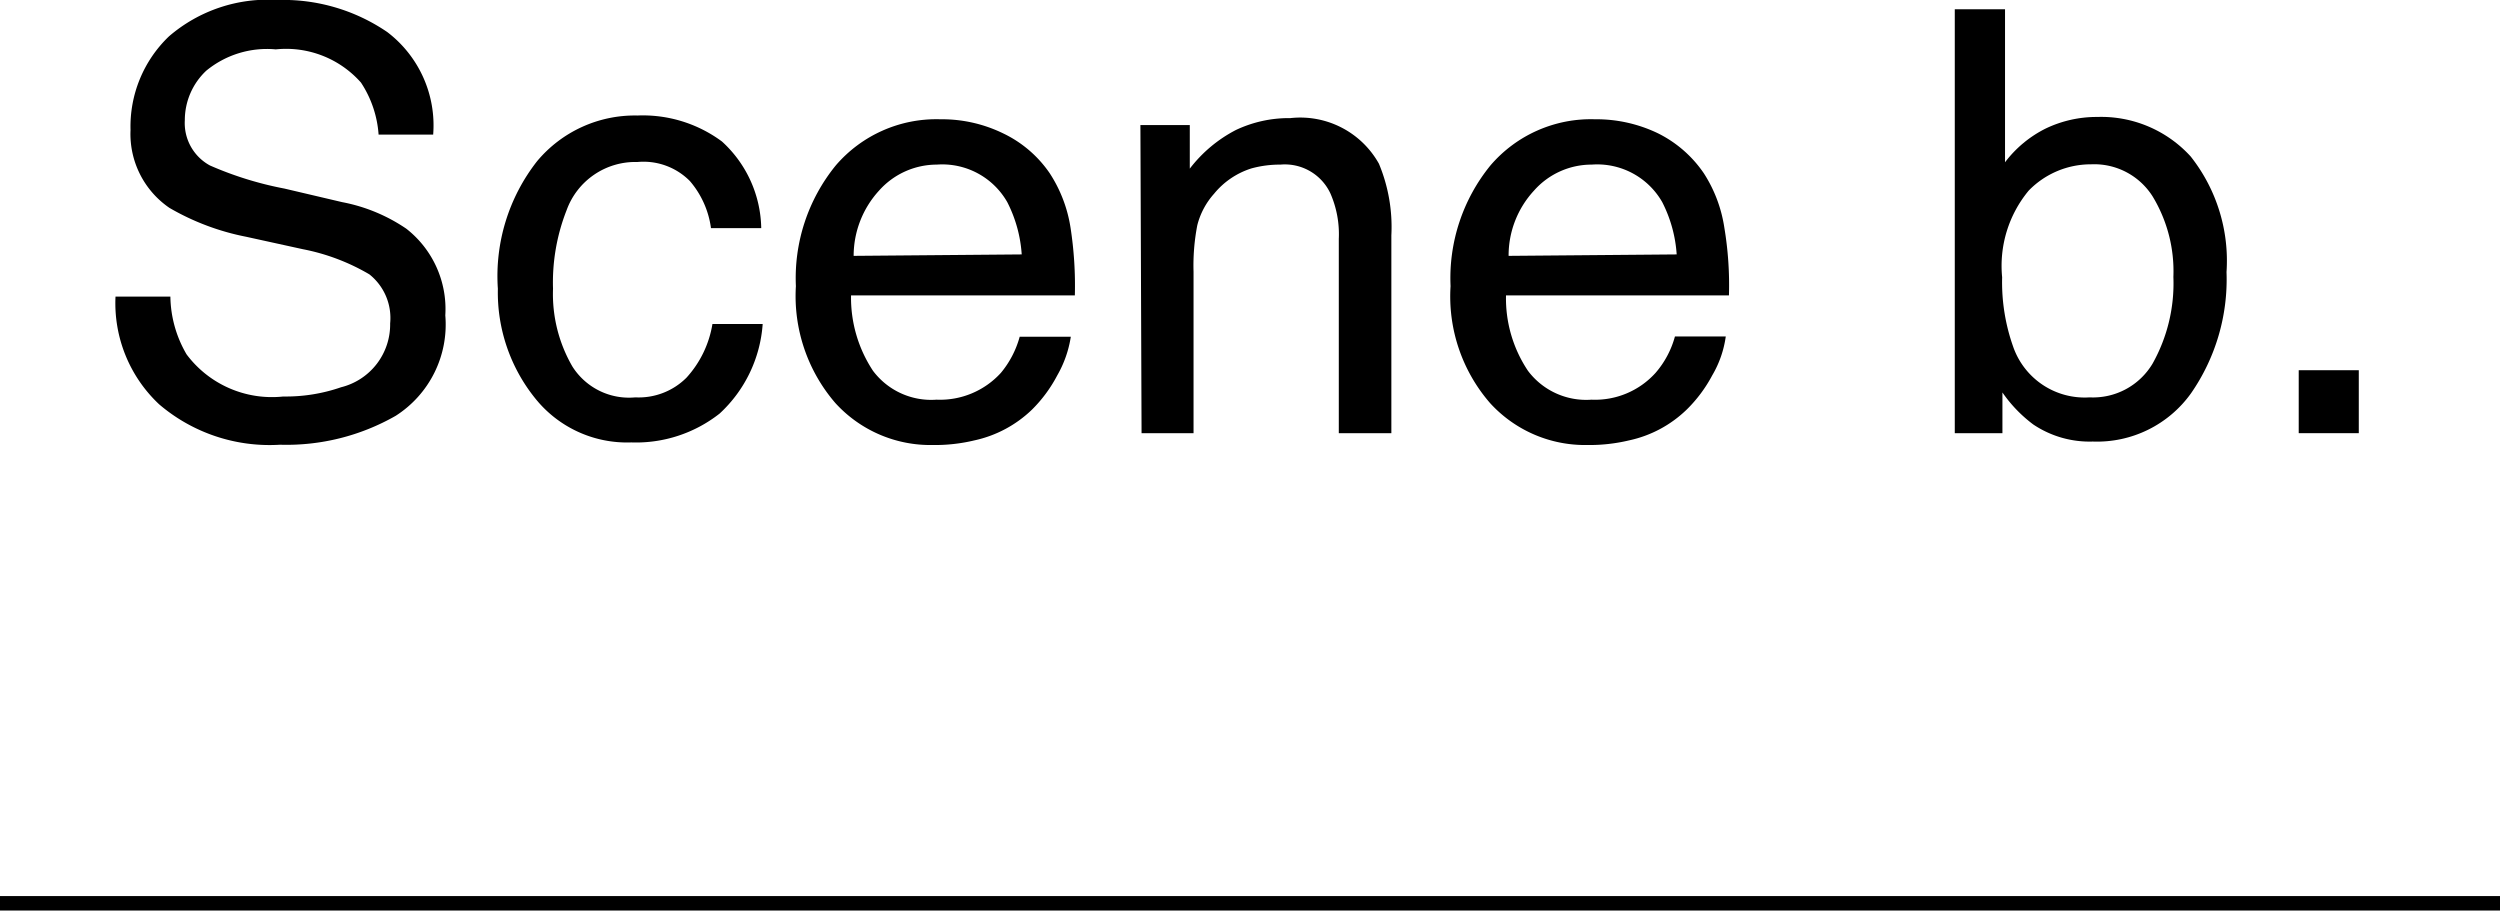
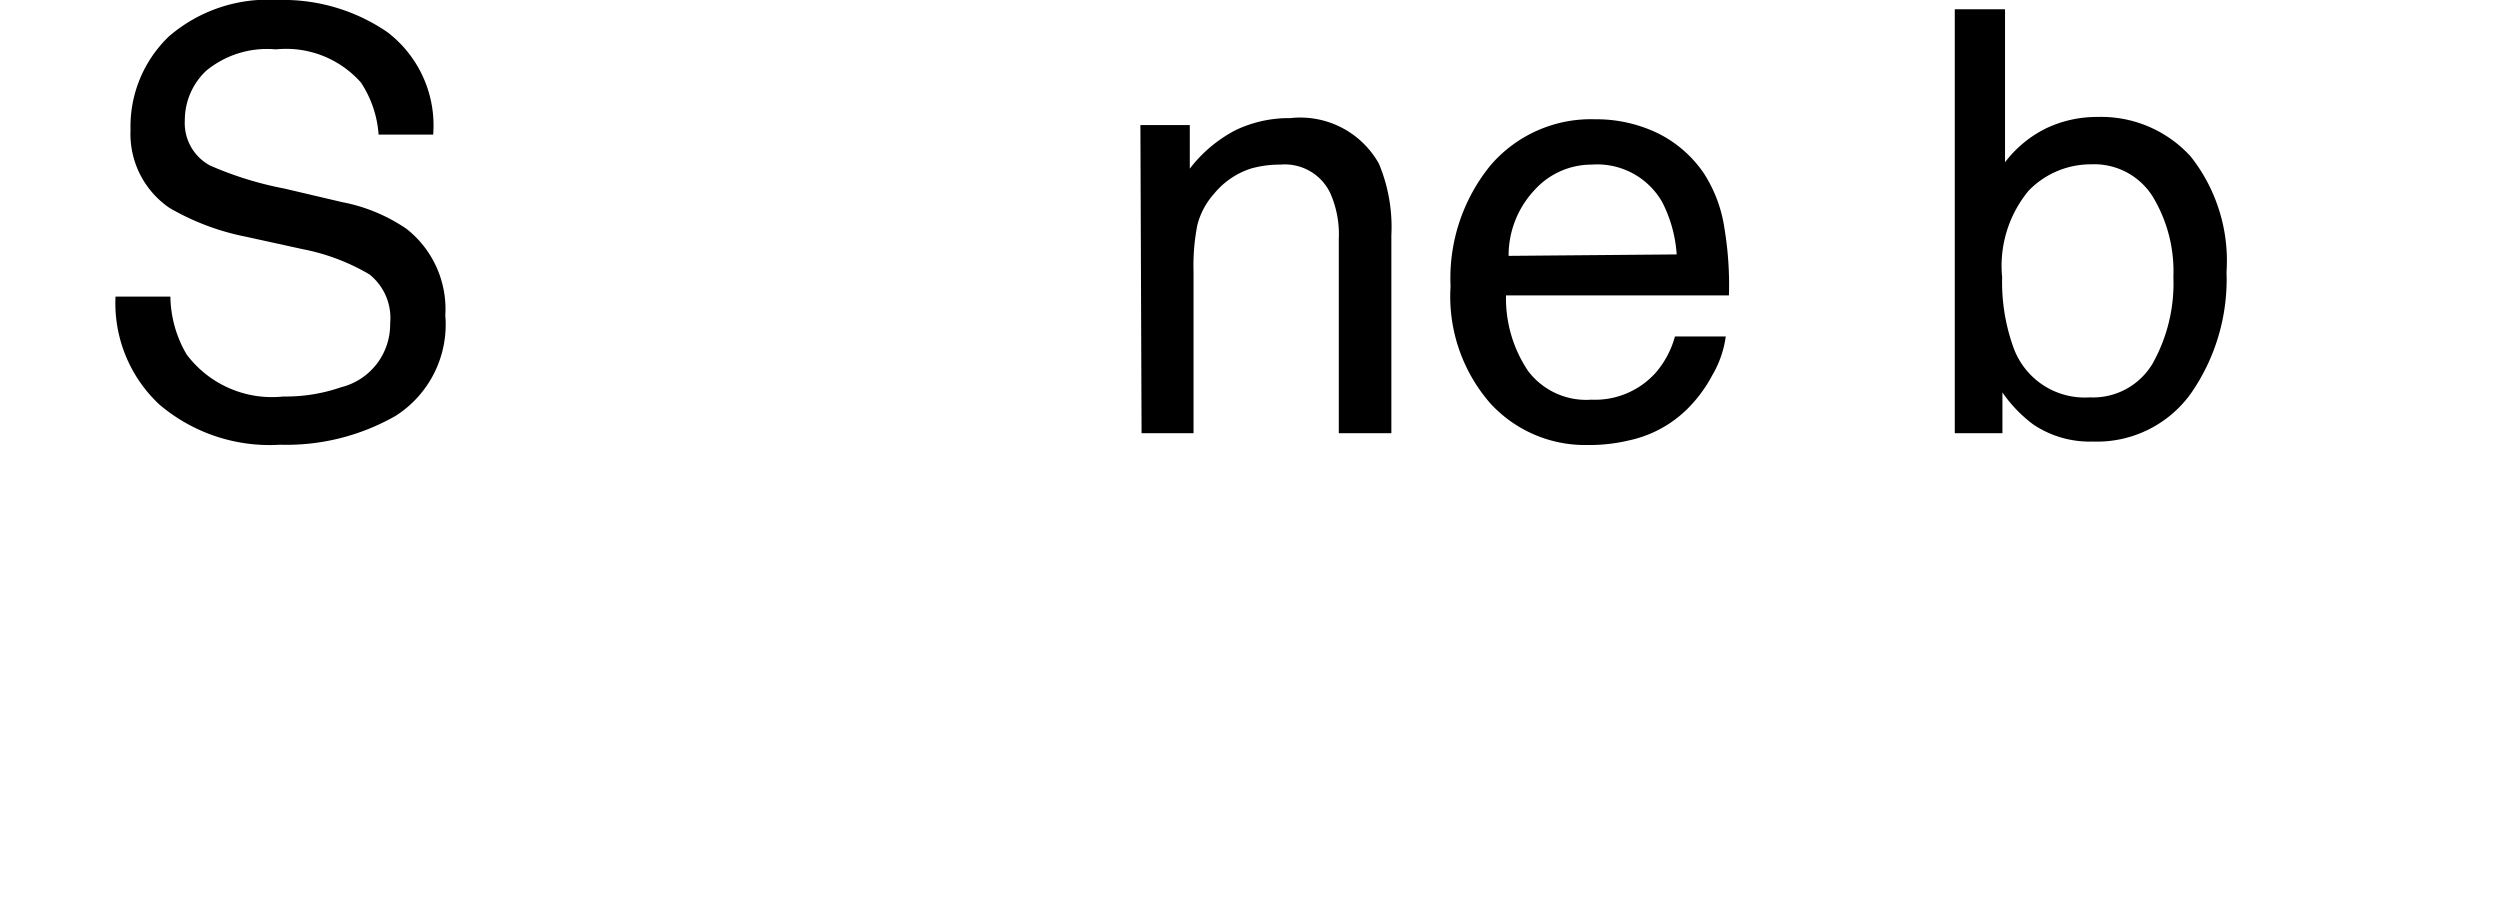
<svg xmlns="http://www.w3.org/2000/svg" viewBox="0 0 86.57 31.53">
  <defs>
    <style>.cls-1{fill:none;stroke:#000;stroke-miterlimit:10;stroke-width:0.5px;}</style>
  </defs>
  <g id="レイヤー_2" data-name="レイヤー 2">
    <g id="text">
      <path d="M5.9,10.27a4.06,4.06,0,0,0,.56,2,3.69,3.69,0,0,0,3.35,1.46,5.84,5.84,0,0,0,2-.32,2.24,2.24,0,0,0,1.7-2.21,1.93,1.93,0,0,0-.72-1.7,7.27,7.27,0,0,0-2.3-.87L8.53,8.2a8.55,8.55,0,0,1-2.66-1A3.1,3.1,0,0,1,4.52,4.5,4.32,4.32,0,0,1,5.85,1.26,5.24,5.24,0,0,1,9.61,0a6.39,6.39,0,0,1,3.8,1.11A4.06,4.06,0,0,1,15,4.66H13.11a3.74,3.74,0,0,0-.61-1.8A3.46,3.46,0,0,0,9.55,1.71a3.31,3.31,0,0,0-2.41.74A2.35,2.35,0,0,0,6.4,4.16a1.67,1.67,0,0,0,.87,1.57,12,12,0,0,0,2.58.8l2,.47a5.91,5.91,0,0,1,2.22.92,3.53,3.53,0,0,1,1.35,3,3.75,3.75,0,0,1-1.72,3.48,7.62,7.62,0,0,1-4,1A5.89,5.89,0,0,1,5.51,14,4.8,4.8,0,0,1,4,10.27Z" />
-       <path d="M25,4.9a4.15,4.15,0,0,1,1.36,3H24.62a3.14,3.14,0,0,0-.73-1.63,2.26,2.26,0,0,0-1.82-.66,2.53,2.53,0,0,0-2.45,1.67A6.84,6.84,0,0,0,19.15,10a5,5,0,0,0,.67,2.69A2.32,2.32,0,0,0,22,13.76a2.34,2.34,0,0,0,1.77-.68,3.62,3.62,0,0,0,.9-1.86h1.74a4.66,4.66,0,0,1-1.49,3.1,4.68,4.68,0,0,1-3.06,1,4.07,4.07,0,0,1-3.33-1.53A5.84,5.84,0,0,1,17.24,10,6.45,6.45,0,0,1,18.6,5.58,4.41,4.41,0,0,1,22.07,4,4.6,4.6,0,0,1,25,4.9Z" />
-       <path d="M34.74,4.62A4.08,4.08,0,0,1,36.35,6a4.79,4.79,0,0,1,.72,1.88,13.17,13.17,0,0,1,.15,2.35H29.47a4.59,4.59,0,0,0,.76,2.61,2.52,2.52,0,0,0,2.2,1,2.85,2.85,0,0,0,2.23-.93,3.32,3.32,0,0,0,.65-1.25h1.77A3.86,3.86,0,0,1,36.61,13a4.82,4.82,0,0,1-.87,1.18,4.13,4.13,0,0,1-2,1.07,5.85,5.85,0,0,1-1.45.16,4.45,4.45,0,0,1-3.36-1.45,5.67,5.67,0,0,1-1.37-4.05,6.18,6.18,0,0,1,1.38-4.18,4.59,4.59,0,0,1,3.62-1.6A4.84,4.84,0,0,1,34.74,4.62Zm.64,4.19A4.64,4.64,0,0,0,34.88,7a2.59,2.59,0,0,0-2.44-1.3,2.68,2.68,0,0,0-2,.9,3.35,3.35,0,0,0-.88,2.26Z" />
      <path d="M39.49,4.33H41.2V5.84A4.77,4.77,0,0,1,42.8,4.5a4.29,4.29,0,0,1,1.88-.41,3.12,3.12,0,0,1,3.07,1.58,5.69,5.69,0,0,1,.43,2.48V15H46.36V8.27a3.52,3.52,0,0,0-.29-1.57,1.74,1.74,0,0,0-1.73-1,3.72,3.72,0,0,0-1,.13,2.73,2.73,0,0,0-1.3.88,2.58,2.58,0,0,0-.58,1.09,7.34,7.34,0,0,0-.13,1.61V15h-1.8Z" />
      <path d="M57.42,4.62A4.15,4.15,0,0,1,59,6a4.78,4.78,0,0,1,.71,1.88,12.09,12.09,0,0,1,.16,2.35H52.15a4.51,4.51,0,0,0,.76,2.61,2.52,2.52,0,0,0,2.2,1,2.82,2.82,0,0,0,2.22-.93A3.2,3.2,0,0,0,58,11.65h1.76A3.62,3.62,0,0,1,59.29,13a4.84,4.84,0,0,1-.88,1.18,4.1,4.1,0,0,1-2,1.07,5.93,5.93,0,0,1-1.46.16,4.45,4.45,0,0,1-3.35-1.45,5.63,5.63,0,0,1-1.37-4.05,6.18,6.18,0,0,1,1.38-4.18,4.58,4.58,0,0,1,3.62-1.6A4.91,4.91,0,0,1,57.42,4.62Zm.64,4.19A4.64,4.64,0,0,0,57.56,7a2.59,2.59,0,0,0-2.44-1.3,2.66,2.66,0,0,0-2,.9,3.31,3.31,0,0,0-.88,2.26Z" />
      <path d="M67.69.32h1.74v5.3a4,4,0,0,1,1.41-1.17,4.08,4.08,0,0,1,1.78-.4,4.19,4.19,0,0,1,3.24,1.37,5.82,5.82,0,0,1,1.24,4,6.92,6.92,0,0,1-1.23,4.2,4,4,0,0,1-3.4,1.67,3.5,3.5,0,0,1-2.06-.59,4.76,4.76,0,0,1-1.07-1.11V15H67.69Zm6.85,12.27a5.68,5.68,0,0,0,.72-3,5,5,0,0,0-.72-2.79,2.39,2.39,0,0,0-2.13-1.11,3,3,0,0,0-2.16.91,4.08,4.08,0,0,0-.92,3A6.68,6.68,0,0,0,69.71,12a2.62,2.62,0,0,0,2.65,1.76A2.4,2.4,0,0,0,74.54,12.59Z" />
-       <path d="M79.6,12.82h2.08V15H79.6Z" />
-       <line class="cls-1" y1="31.28" x2="86.57" y2="31.28" />
    </g>
  </g>
</svg>